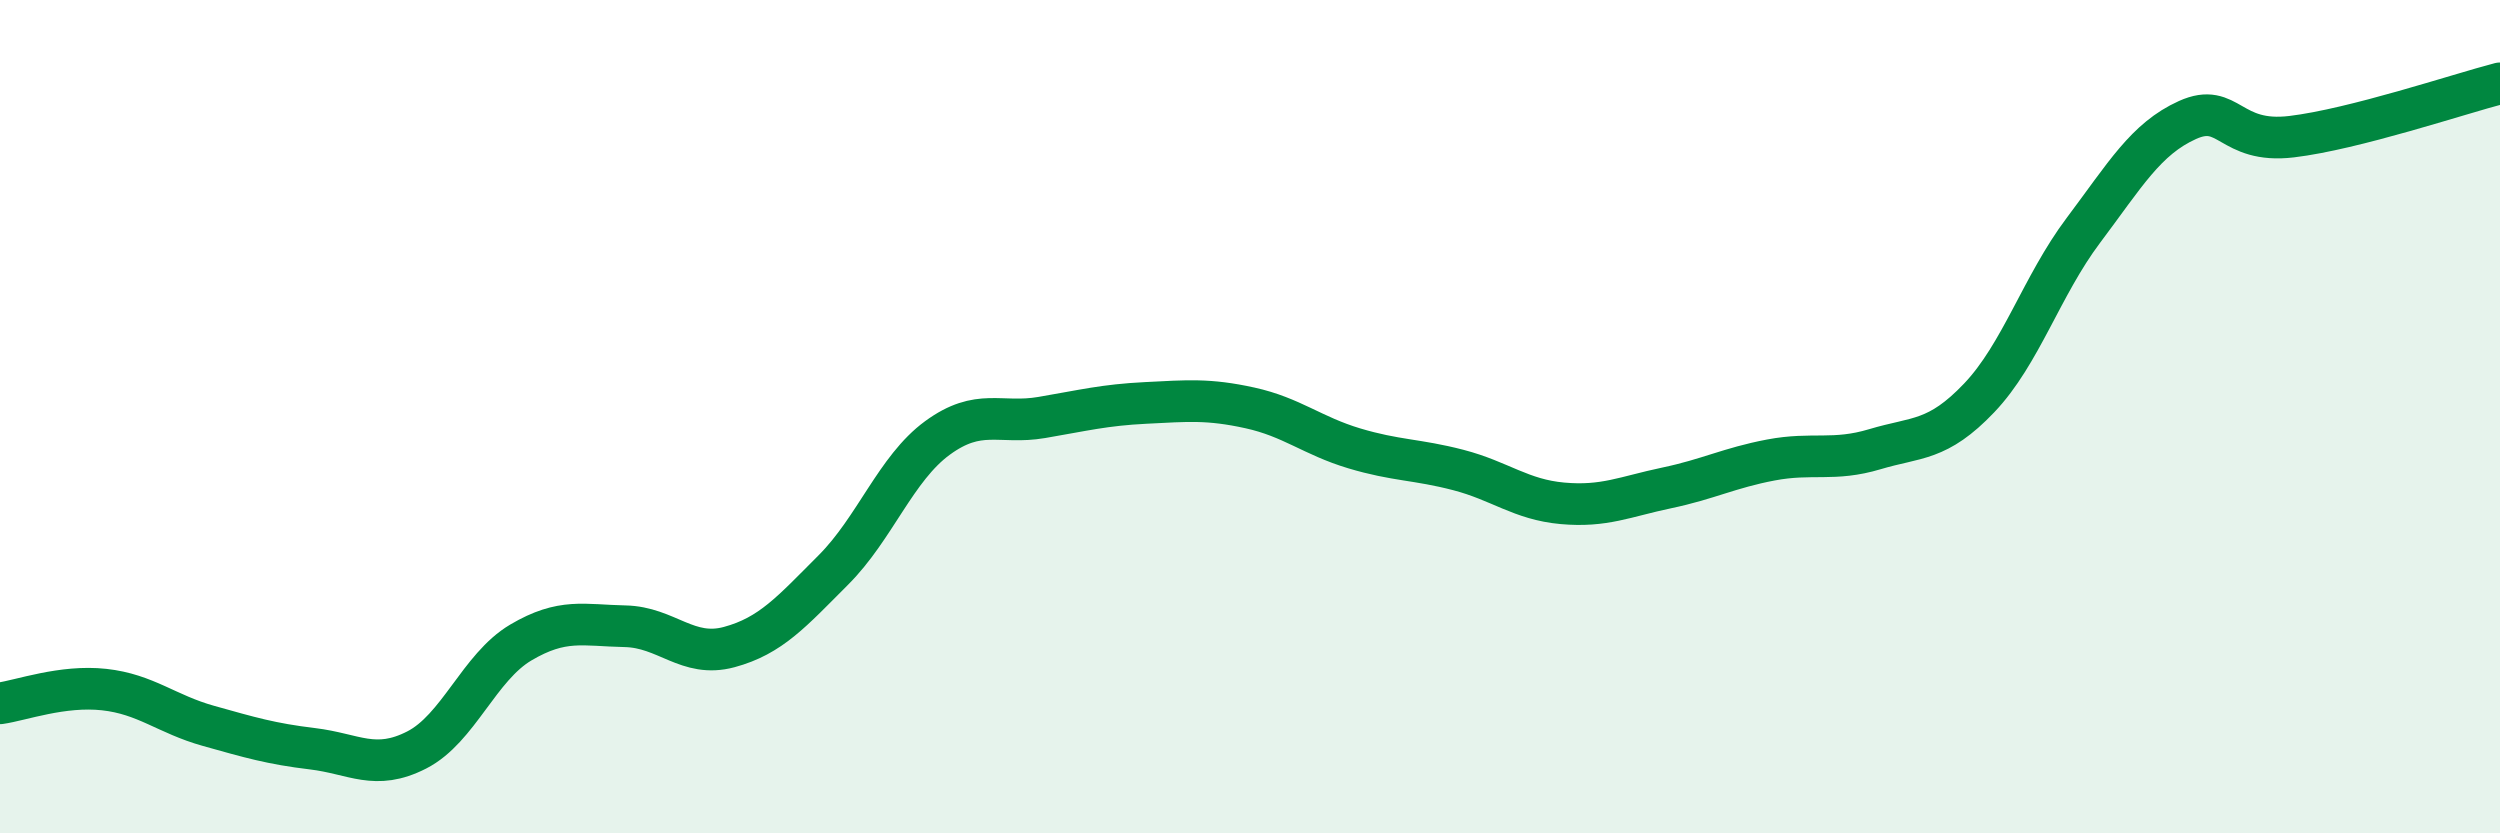
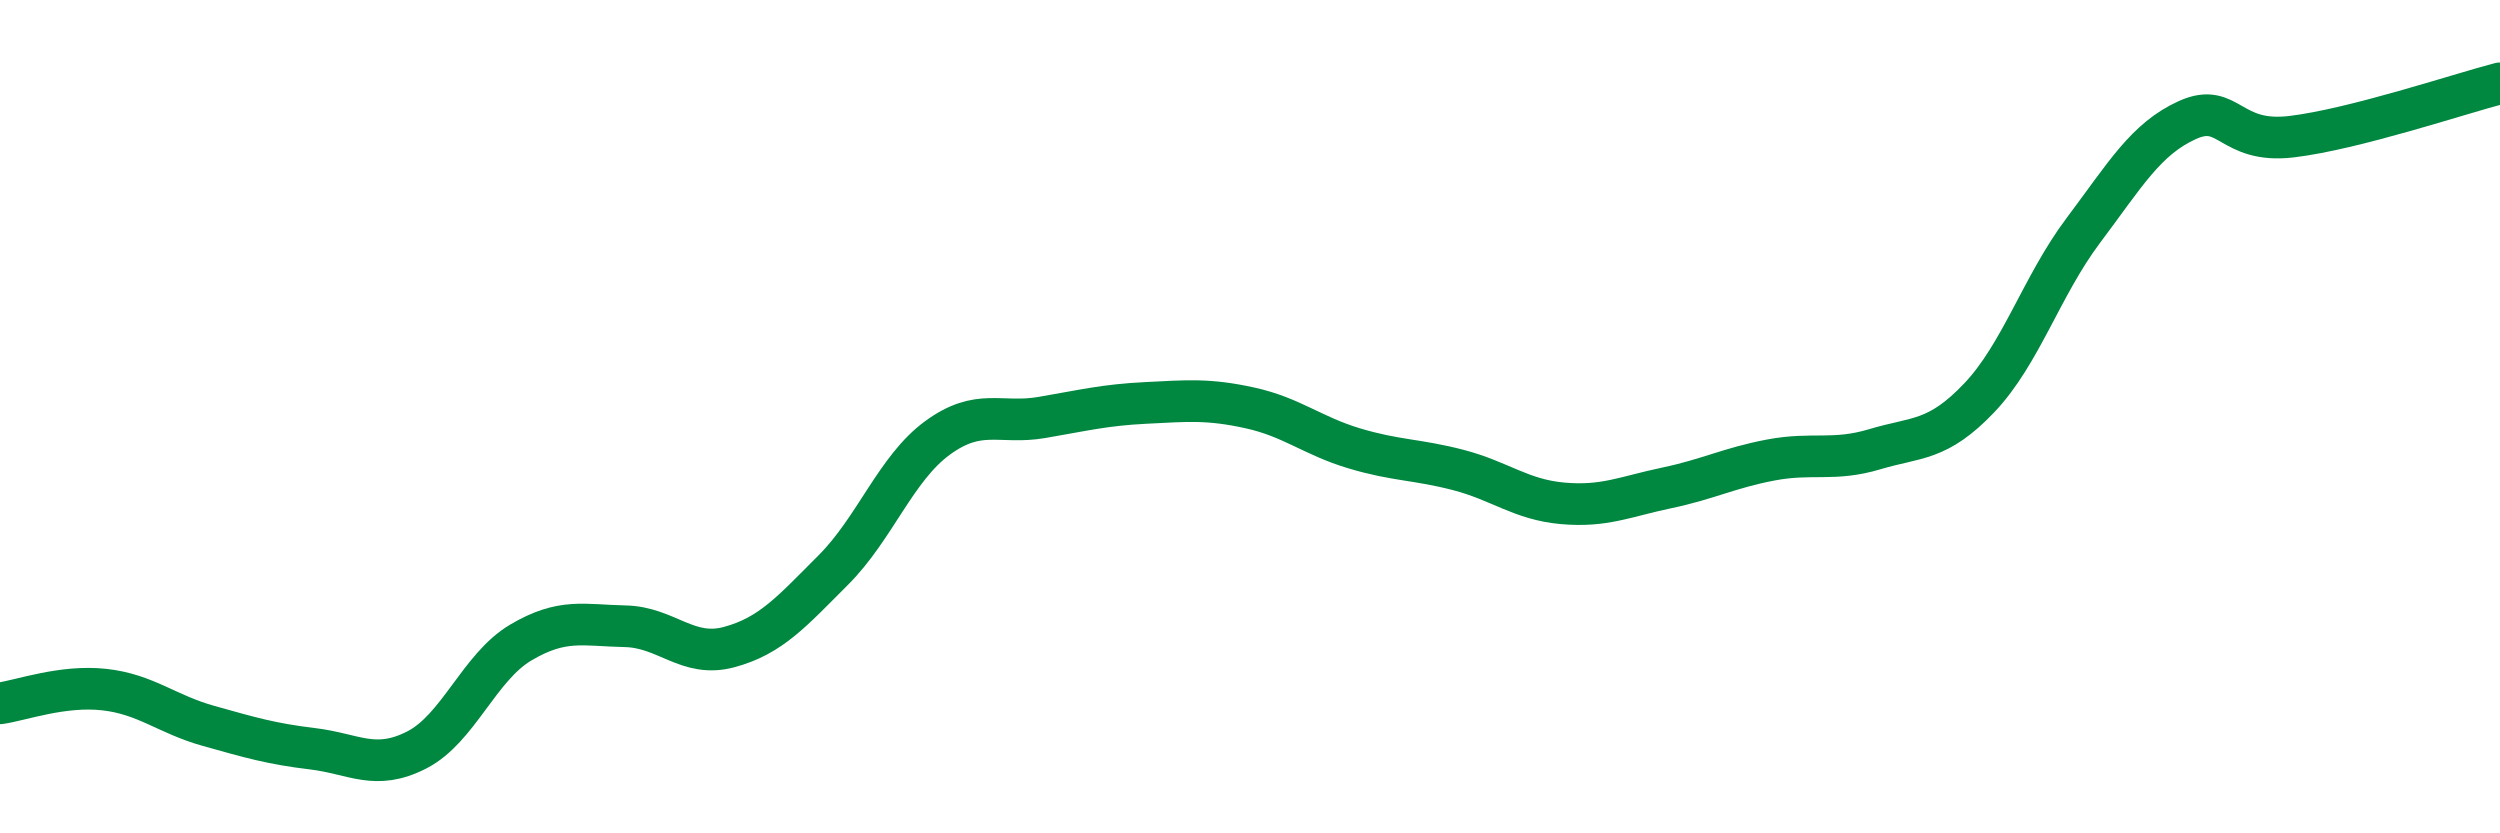
<svg xmlns="http://www.w3.org/2000/svg" width="60" height="20" viewBox="0 0 60 20">
-   <path d="M 0,16.88 C 0.5,16.81 1.5,16.44 2.5,16.55 C 3.5,16.66 4,17.14 5,17.42 C 6,17.7 6.5,17.85 7.5,17.97 C 8.5,18.09 9,18.51 10,18 C 11,17.49 11.5,16.01 12.5,15.42 C 13.5,14.83 14,15.01 15,15.03 C 16,15.05 16.5,15.8 17.5,15.53 C 18.5,15.26 19,14.68 20,13.68 C 21,12.68 21.5,11.24 22.5,10.51 C 23.5,9.78 24,10.19 25,10.02 C 26,9.85 26.5,9.72 27.5,9.67 C 28.5,9.62 29,9.57 30,9.79 C 31,10.01 31.5,10.46 32.5,10.76 C 33.5,11.06 34,11.02 35,11.28 C 36,11.54 36.5,11.99 37.5,12.08 C 38.5,12.17 39,11.92 40,11.71 C 41,11.5 41.5,11.23 42.5,11.04 C 43.5,10.85 44,11.08 45,10.78 C 46,10.48 46.5,10.6 47.5,9.55 C 48.5,8.5 49,6.86 50,5.53 C 51,4.2 51.5,3.33 52.5,2.88 C 53.5,2.43 53.5,3.46 55,3.28 C 56.5,3.1 59,2.26 60,2L60 20L0 20Z" fill="#008740" opacity="0.1" stroke-linecap="round" stroke-linejoin="round" />
  <path d="M 0,16.88 C 0.5,16.81 1.5,16.44 2.5,16.55 C 3.5,16.66 4,17.14 5,17.42 C 6,17.7 6.5,17.85 7.5,17.97 C 8.5,18.09 9,18.51 10,18 C 11,17.49 11.5,16.01 12.5,15.42 C 13.5,14.83 14,15.01 15,15.03 C 16,15.05 16.5,15.8 17.5,15.53 C 18.5,15.26 19,14.68 20,13.68 C 21,12.68 21.5,11.24 22.5,10.51 C 23.5,9.78 24,10.19 25,10.02 C 26,9.85 26.5,9.72 27.5,9.67 C 28.5,9.62 29,9.57 30,9.79 C 31,10.01 31.5,10.46 32.5,10.76 C 33.5,11.06 34,11.02 35,11.28 C 36,11.54 36.5,11.99 37.5,12.08 C 38.5,12.17 39,11.92 40,11.71 C 41,11.5 41.5,11.23 42.5,11.04 C 43.5,10.85 44,11.08 45,10.78 C 46,10.48 46.5,10.6 47.5,9.55 C 48.5,8.5 49,6.86 50,5.53 C 51,4.2 51.5,3.33 52.5,2.88 C 53.5,2.43 53.5,3.46 55,3.28 C 56.5,3.1 59,2.26 60,2" stroke="#008740" stroke-width="1" fill="none" stroke-linecap="round" stroke-linejoin="round" />
</svg>